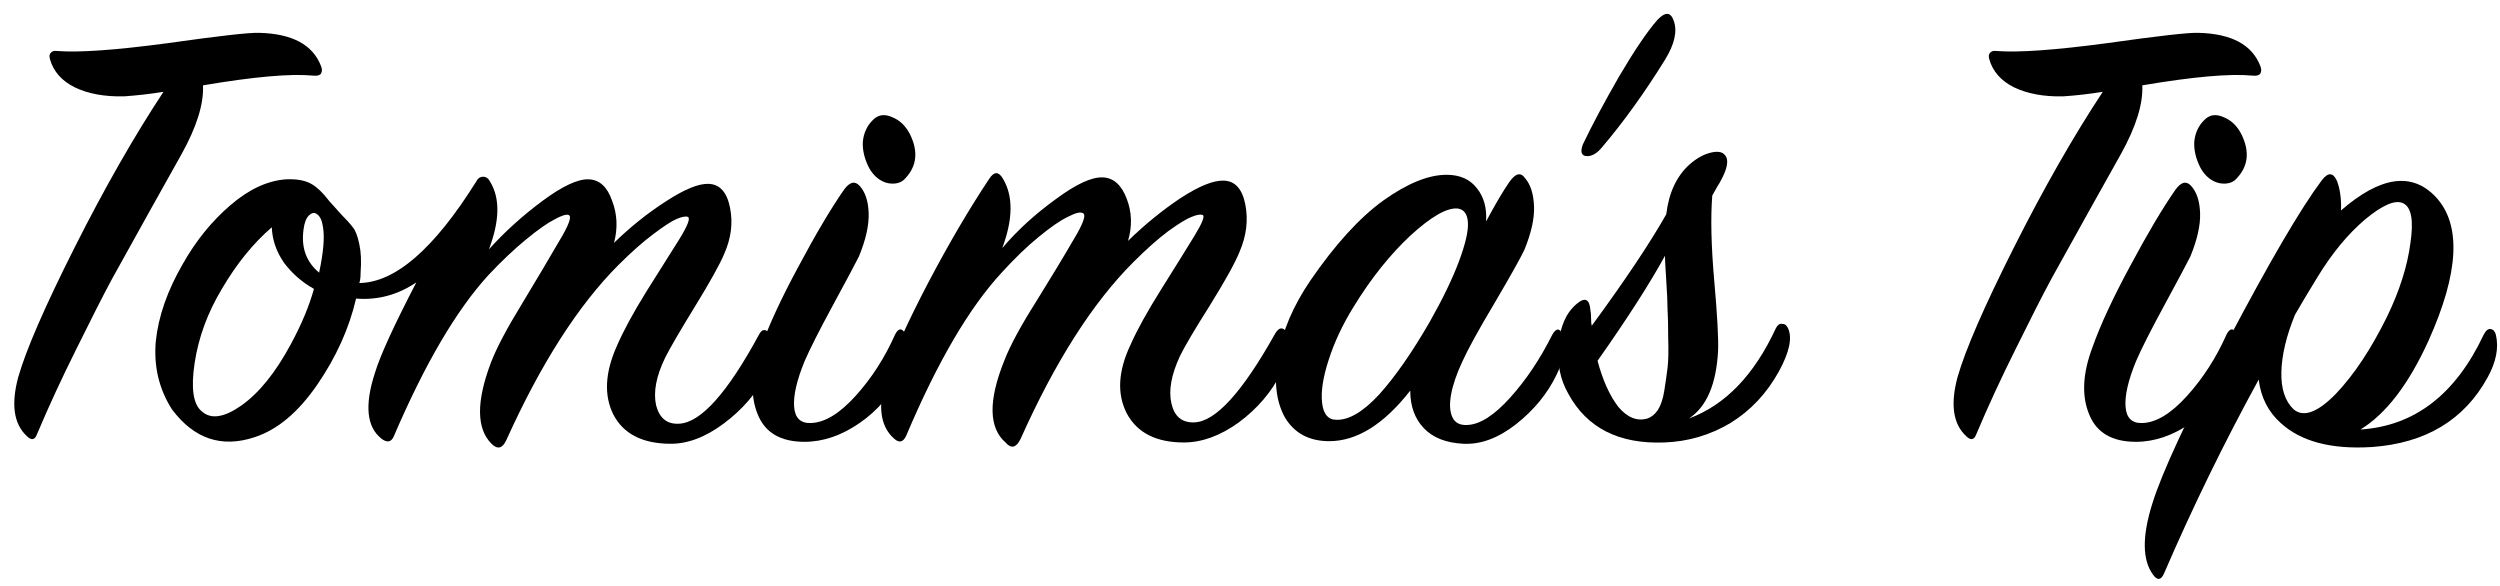
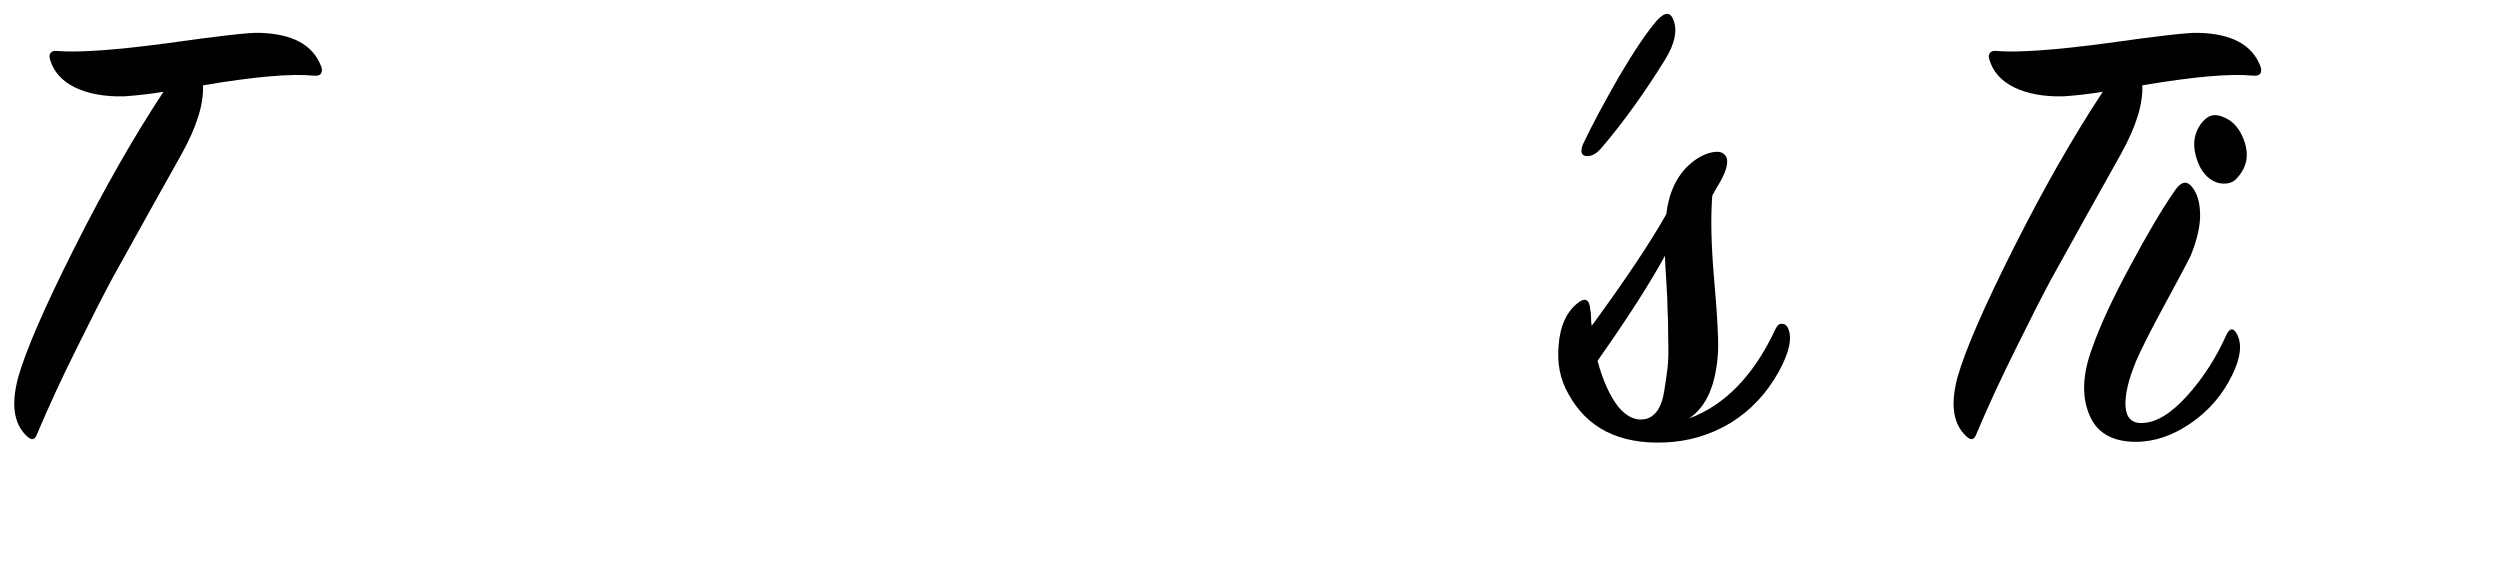
<svg xmlns="http://www.w3.org/2000/svg" width="162" height="38" viewBox="0 0 162 38" fill="none">
  <path d="M10.592 5.95C9.724 6.09 8.87 6.188 8.03 6.244C6.77 6.272 5.706 6.076 4.838 5.656C3.998 5.236 3.466 4.634 3.242 3.85C3.186 3.654 3.2 3.514 3.284 3.43C3.368 3.318 3.508 3.276 3.704 3.304C5.104 3.416 7.484 3.248 10.844 2.8C14.204 2.324 16.192 2.1 16.808 2.128C18.936 2.184 20.266 2.898 20.798 4.27C20.882 4.466 20.882 4.634 20.798 4.774C20.714 4.886 20.546 4.928 20.294 4.9C18.838 4.76 16.458 4.97 13.154 5.53C13.21 6.734 12.748 8.218 11.768 9.982C11.516 10.43 10.858 11.606 9.794 13.51C8.73 15.414 7.89 16.926 7.274 18.046C6.686 19.138 5.916 20.65 4.964 22.582C4.012 24.486 3.158 26.334 2.402 28.126C2.262 28.518 2.038 28.56 1.73 28.252C0.89 27.468 0.708 26.194 1.184 24.43C1.688 22.666 2.906 19.866 4.838 16.03C6.77 12.194 8.688 8.834 10.592 5.95Z" fill="black" />
-   <path d="M49.911 21.658C50.023 21.77 50.051 22.12 49.995 22.708C49.967 23.296 49.841 23.828 49.617 24.304C49.001 25.508 48.091 26.558 46.887 27.454C45.683 28.35 44.507 28.784 43.359 28.756C41.595 28.728 40.391 28.098 39.747 26.866C39.131 25.634 39.201 24.164 39.957 22.456C40.377 21.476 41.021 20.286 41.889 18.886C42.785 17.458 43.499 16.324 44.031 15.484C44.563 14.616 44.745 14.14 44.577 14.056C44.437 14 44.199 14.042 43.863 14.182C43.527 14.322 43.009 14.658 42.309 15.19C41.637 15.694 40.895 16.352 40.083 17.164C37.479 19.768 35.057 23.548 32.817 28.504C32.565 29.064 32.243 29.148 31.851 28.756C30.871 27.776 30.857 26.026 31.809 23.506C32.173 22.554 32.845 21.28 33.825 19.684C34.805 18.06 35.603 16.716 36.219 15.652C36.863 14.588 37.073 14.014 36.849 13.93C36.681 13.874 36.373 13.972 35.925 14.224C35.477 14.448 34.861 14.882 34.077 15.526C33.293 16.17 32.481 16.94 31.641 17.836C29.569 20.104 27.525 23.59 25.509 28.294C25.341 28.658 25.075 28.7 24.711 28.42C23.759 27.664 23.619 26.25 24.291 24.178C24.627 23.058 25.523 21.098 26.979 18.298C25.775 19.11 24.473 19.46 23.073 19.348C22.625 21.28 21.785 23.142 20.553 24.934C19.321 26.726 17.963 27.86 16.479 28.336C14.351 29.036 12.573 28.434 11.145 26.53C10.305 25.214 9.955 23.744 10.095 22.12C10.263 20.496 10.851 18.816 11.859 17.08C12.699 15.596 13.721 14.336 14.925 13.3C16.129 12.264 17.333 11.704 18.537 11.62C19.181 11.592 19.699 11.676 20.091 11.872C20.483 12.068 20.903 12.46 21.351 13.048C21.519 13.244 21.771 13.524 22.107 13.888C22.443 14.224 22.695 14.504 22.863 14.728C23.031 14.924 23.171 15.288 23.283 15.82C23.395 16.324 23.423 16.94 23.367 17.668C23.367 17.976 23.339 18.2 23.283 18.34C25.607 18.312 28.127 16.128 30.843 11.788C30.955 11.564 31.109 11.452 31.305 11.452C31.501 11.452 31.655 11.564 31.767 11.788C32.411 12.852 32.383 14.308 31.683 16.156C32.719 15.008 33.881 13.958 35.169 13.006C36.457 12.054 37.451 11.592 38.151 11.62C38.851 11.648 39.355 12.11 39.663 13.006C39.999 13.874 40.041 14.784 39.789 15.736C40.853 14.7 41.973 13.804 43.149 13.048C44.353 12.264 45.277 11.886 45.921 11.914C46.649 11.942 47.111 12.46 47.307 13.468C47.503 14.448 47.377 15.442 46.929 16.45C46.649 17.122 46.019 18.256 45.039 19.852C44.059 21.448 43.415 22.554 43.107 23.17C42.519 24.374 42.323 25.41 42.519 26.278C42.743 27.118 43.247 27.51 44.031 27.454C45.431 27.37 47.153 25.438 49.197 21.658C49.393 21.294 49.631 21.294 49.911 21.658ZM20.679 17.668C20.959 16.352 21.043 15.372 20.931 14.728C20.875 14.308 20.749 14.028 20.553 13.888C20.385 13.748 20.203 13.776 20.007 13.972C19.839 14.14 19.727 14.434 19.671 14.854C19.503 16.03 19.839 16.968 20.679 17.668ZM20.343 18.718C19.587 18.298 18.943 17.738 18.411 17.038C17.907 16.31 17.641 15.54 17.613 14.728C16.409 15.764 15.331 17.094 14.379 18.718C13.455 20.258 12.867 21.854 12.615 23.506C12.363 25.158 12.517 26.208 13.077 26.656C13.665 27.188 14.519 27.062 15.639 26.278C16.787 25.466 17.851 24.15 18.831 22.33C19.531 21.042 20.035 19.838 20.343 18.718Z" fill="black" />
-   <path d="M58.977 8.722C59.509 9.814 59.411 10.752 58.683 11.536C58.431 11.844 58.053 11.956 57.549 11.872C57.045 11.76 56.639 11.438 56.331 10.906C56.023 10.318 55.883 9.744 55.911 9.184C55.967 8.624 56.177 8.162 56.541 7.798C56.877 7.434 57.297 7.364 57.801 7.588C58.305 7.784 58.697 8.162 58.977 8.722ZM52.131 28.63C50.591 28.63 49.583 28.042 49.107 26.866C48.603 25.662 48.673 24.206 49.317 22.498C49.821 21.07 50.633 19.32 51.753 17.248C52.873 15.148 53.853 13.496 54.693 12.292C55.057 11.788 55.393 11.704 55.701 12.04C56.065 12.432 56.261 13.02 56.289 13.804C56.317 14.588 56.107 15.526 55.659 16.618C55.435 17.066 54.875 18.116 53.979 19.768C53.083 21.42 52.467 22.638 52.131 23.422C51.627 24.654 51.403 25.634 51.459 26.362C51.515 27.09 51.879 27.44 52.551 27.412C53.447 27.384 54.413 26.796 55.449 25.648C56.485 24.5 57.339 23.17 58.011 21.658C58.235 21.238 58.459 21.238 58.683 21.658C59.019 22.302 58.921 23.17 58.389 24.262C57.773 25.55 56.877 26.6 55.701 27.412C54.525 28.224 53.335 28.63 52.131 28.63Z" fill="black" />
-   <path d="M64.948 16.072C65.928 14.924 67.076 13.874 68.392 12.922C69.708 11.942 70.73 11.466 71.458 11.494C72.158 11.522 72.676 11.984 73.012 12.88C73.348 13.748 73.376 14.658 73.096 15.61C74.188 14.546 75.322 13.622 76.498 12.838C77.702 12.054 78.64 11.676 79.312 11.704C80.04 11.732 80.502 12.25 80.698 13.258C80.894 14.266 80.768 15.288 80.32 16.324C80.04 17.024 79.396 18.186 78.388 19.81C77.38 21.406 76.736 22.498 76.456 23.086C75.896 24.29 75.714 25.312 75.91 26.152C76.106 26.992 76.596 27.398 77.38 27.37C78.752 27.342 80.502 25.424 82.63 21.616C82.882 21.196 83.134 21.168 83.386 21.532C83.498 21.644 83.512 22.008 83.428 22.624C83.372 23.212 83.232 23.73 83.008 24.178C82.392 25.41 81.482 26.474 80.278 27.37C79.074 28.238 77.884 28.672 76.708 28.672C74.916 28.672 73.684 28.042 73.012 26.782C72.368 25.522 72.452 24.038 73.264 22.33C73.684 21.378 74.342 20.188 75.238 18.76C76.134 17.332 76.848 16.184 77.38 15.316C77.912 14.448 78.094 13.986 77.926 13.93C77.786 13.874 77.548 13.916 77.212 14.056C76.904 14.168 76.4 14.476 75.7 14.98C75.028 15.484 74.272 16.156 73.432 16.996C70.8 19.628 68.364 23.45 66.124 28.462C65.844 29.022 65.522 29.092 65.158 28.672C64.066 27.72 64.038 25.956 65.074 23.38C65.438 22.428 66.124 21.154 67.132 19.558C68.14 17.934 68.952 16.59 69.568 15.526C70.212 14.462 70.408 13.888 70.156 13.804C69.988 13.72 69.666 13.804 69.19 14.056C68.714 14.28 68.084 14.714 67.3 15.358C66.544 15.974 65.746 16.744 64.906 17.668C62.806 19.936 60.748 23.45 58.732 28.21C58.536 28.658 58.27 28.728 57.934 28.42C56.982 27.58 56.842 26.138 57.514 24.094C57.962 22.75 58.844 20.818 60.16 18.298C61.504 15.75 62.82 13.51 64.108 11.578C64.416 11.102 64.71 11.102 64.99 11.578C65.662 12.698 65.648 14.196 64.948 16.072Z" fill="black" />
-   <path d="M96.298 14.35C96.914 13.202 97.418 12.348 97.81 11.788C98.202 11.228 98.538 11.144 98.818 11.536C99.182 11.956 99.378 12.572 99.406 13.384C99.434 14.168 99.224 15.106 98.776 16.198C98.524 16.73 97.88 17.878 96.844 19.642C95.808 21.378 95.108 22.652 94.744 23.464C94.38 24.248 94.142 24.948 94.03 25.564C93.918 26.18 93.946 26.67 94.114 27.034C94.282 27.398 94.604 27.566 95.08 27.538C95.892 27.51 96.816 26.922 97.852 25.774C98.888 24.626 99.798 23.268 100.582 21.7C100.834 21.252 101.058 21.238 101.254 21.658C101.534 22.274 101.408 23.142 100.876 24.262C100.288 25.494 99.406 26.572 98.23 27.496C97.082 28.392 95.948 28.812 94.828 28.756C93.708 28.7 92.854 28.364 92.266 27.748C91.678 27.132 91.384 26.32 91.384 25.312C89.676 27.496 87.926 28.588 86.134 28.588C84.846 28.588 83.894 28.084 83.278 27.076C82.69 26.04 82.536 24.71 82.816 23.086C83.096 21.462 83.796 19.824 84.916 18.172C86.512 15.848 88.08 14.126 89.62 13.006C91.188 11.886 92.56 11.326 93.736 11.326C94.604 11.326 95.262 11.62 95.71 12.208C96.158 12.768 96.354 13.482 96.298 14.35ZM92.644 20.86C93.484 19.376 94.114 18.074 94.534 16.954C94.954 15.834 95.15 14.994 95.122 14.434C95.094 13.874 94.87 13.566 94.45 13.51C93.75 13.454 92.728 14.042 91.384 15.274C90.068 16.506 88.85 18.032 87.73 19.852C87.002 21.028 86.456 22.19 86.092 23.338C85.728 24.458 85.588 25.382 85.672 26.11C85.756 26.838 86.064 27.202 86.596 27.202C87.408 27.23 88.332 26.684 89.368 25.564C90.404 24.416 91.496 22.848 92.644 20.86Z" fill="black" />
  <path d="M103.832 9.52C103.468 9.968 103.104 10.164 102.74 10.108C102.46 10.052 102.404 9.8 102.572 9.352C103.16 8.12 103.944 6.65 104.924 4.942C105.932 3.234 106.758 2.016 107.402 1.288C107.906 0.756 108.256 0.77 108.452 1.33C108.704 2.002 108.522 2.842 107.906 3.85C106.59 5.978 105.232 7.868 103.832 9.52Z" fill="black" />
  <path d="M103.143 21.112C105.299 18.172 106.909 15.764 107.973 13.888C108.141 12.488 108.645 11.41 109.485 10.654C109.933 10.262 110.381 10.01 110.829 9.898C111.277 9.786 111.585 9.828 111.753 10.024C112.061 10.332 111.949 10.948 111.417 11.872C111.389 11.9 111.235 12.166 110.955 12.67C110.843 14.098 110.885 15.932 111.081 18.172C111.277 20.384 111.361 21.896 111.333 22.708C111.221 24.892 110.591 26.362 109.443 27.118C111.795 26.25 113.671 24.304 115.071 21.28C115.183 21.056 115.323 20.958 115.491 20.986C115.659 20.986 115.785 21.084 115.869 21.28C116.149 21.896 115.953 22.82 115.281 24.052C114.497 25.48 113.447 26.6 112.131 27.412C110.815 28.196 109.387 28.616 107.847 28.672C104.907 28.784 102.835 27.734 101.631 25.522C101.099 24.598 100.889 23.548 101.001 22.372C101.085 21.168 101.477 20.272 102.177 19.684C102.709 19.236 103.003 19.376 103.059 20.104C103.087 20.216 103.101 20.384 103.101 20.608C103.101 20.832 103.115 21 103.143 21.112ZM107.889 16.576C106.909 18.368 105.453 20.636 103.521 23.38C103.857 24.64 104.305 25.634 104.865 26.362C105.453 27.062 106.083 27.314 106.755 27.118C107.007 27.034 107.231 26.852 107.427 26.572C107.623 26.264 107.763 25.844 107.847 25.312C107.931 24.78 108.001 24.29 108.057 23.842C108.113 23.366 108.127 22.722 108.099 21.91C108.099 21.098 108.085 20.482 108.057 20.062C108.057 19.642 108.029 19.012 107.973 18.172C107.917 17.304 107.889 16.772 107.889 16.576Z" fill="black" />
  <path d="M136.259 5.95C135.391 6.09 134.537 6.188 133.697 6.244C132.437 6.272 131.373 6.076 130.505 5.656C129.665 5.236 129.133 4.634 128.909 3.85C128.853 3.654 128.867 3.514 128.951 3.43C129.035 3.318 129.175 3.276 129.371 3.304C130.771 3.416 133.151 3.248 136.511 2.8C139.871 2.324 141.859 2.1 142.475 2.128C144.603 2.184 145.933 2.898 146.465 4.27C146.549 4.466 146.549 4.634 146.465 4.774C146.381 4.886 146.213 4.928 145.961 4.9C144.505 4.76 142.125 4.97 138.821 5.53C138.877 6.734 138.415 8.218 137.435 9.982C137.183 10.43 136.525 11.606 135.461 13.51C134.397 15.414 133.557 16.926 132.941 18.046C132.353 19.138 131.583 20.65 130.631 22.582C129.679 24.486 128.825 26.334 128.069 28.126C127.929 28.518 127.705 28.56 127.397 28.252C126.557 27.468 126.375 26.194 126.851 24.43C127.355 22.666 128.573 19.866 130.505 16.03C132.437 12.194 134.355 8.834 136.259 5.95Z" fill="black" />
  <path d="M145.254 8.722C145.786 9.814 145.688 10.752 144.96 11.536C144.708 11.844 144.33 11.956 143.826 11.872C143.322 11.76 142.916 11.438 142.608 10.906C142.3 10.318 142.16 9.744 142.188 9.184C142.244 8.624 142.454 8.162 142.818 7.798C143.154 7.434 143.574 7.364 144.078 7.588C144.582 7.784 144.974 8.162 145.254 8.722ZM138.408 28.63C136.868 28.63 135.86 28.042 135.384 26.866C134.88 25.662 134.95 24.206 135.594 22.498C136.098 21.07 136.91 19.32 138.03 17.248C139.15 15.148 140.13 13.496 140.97 12.292C141.334 11.788 141.67 11.704 141.978 12.04C142.342 12.432 142.538 13.02 142.566 13.804C142.594 14.588 142.384 15.526 141.936 16.618C141.712 17.066 141.152 18.116 140.256 19.768C139.36 21.42 138.744 22.638 138.408 23.422C137.904 24.654 137.68 25.634 137.736 26.362C137.792 27.09 138.156 27.44 138.828 27.412C139.724 27.384 140.69 26.796 141.726 25.648C142.762 24.5 143.616 23.17 144.288 21.658C144.512 21.238 144.736 21.238 144.96 21.658C145.296 22.302 145.198 23.17 144.666 24.262C144.05 25.55 143.154 26.6 141.978 27.412C140.802 28.224 139.612 28.63 138.408 28.63Z" fill="black" />
-   <path d="M152.957 27.832C156.457 27.608 159.117 25.564 160.937 21.7C161.077 21.42 161.231 21.294 161.399 21.322C161.567 21.35 161.679 21.476 161.735 21.7C161.931 22.54 161.749 23.464 161.189 24.472C159.677 27.216 157.185 28.714 153.713 28.966C151.081 29.134 149.107 28.616 147.791 27.412C146.979 26.684 146.503 25.746 146.363 24.598C144.123 28.686 142.079 32.872 140.231 37.156C140.035 37.604 139.797 37.632 139.517 37.24C138.817 36.288 138.803 34.748 139.475 32.62C140.091 30.632 141.729 27.104 144.389 22.036C147.077 16.94 149.093 13.496 150.437 11.704C150.857 11.144 151.193 11.158 151.445 11.746C151.641 12.278 151.725 12.908 151.697 13.636C154.245 11.424 156.289 11.13 157.829 12.754C159.509 14.546 159.355 17.654 157.367 22.078C156.079 24.906 154.609 26.824 152.957 27.832ZM148.715 20.398C148.155 21.77 147.861 23.002 147.833 24.094C147.805 25.186 148.071 25.998 148.631 26.53C149.275 27.062 150.185 26.726 151.361 25.522C152.537 24.29 153.643 22.624 154.679 20.524C155.491 18.844 155.995 17.262 156.191 15.778C156.415 14.294 156.261 13.426 155.729 13.174C155.225 12.922 154.399 13.272 153.251 14.224C152.131 15.176 151.095 16.436 150.143 18.004C149.527 19.012 149.051 19.81 148.715 20.398Z" fill="black" />
</svg>